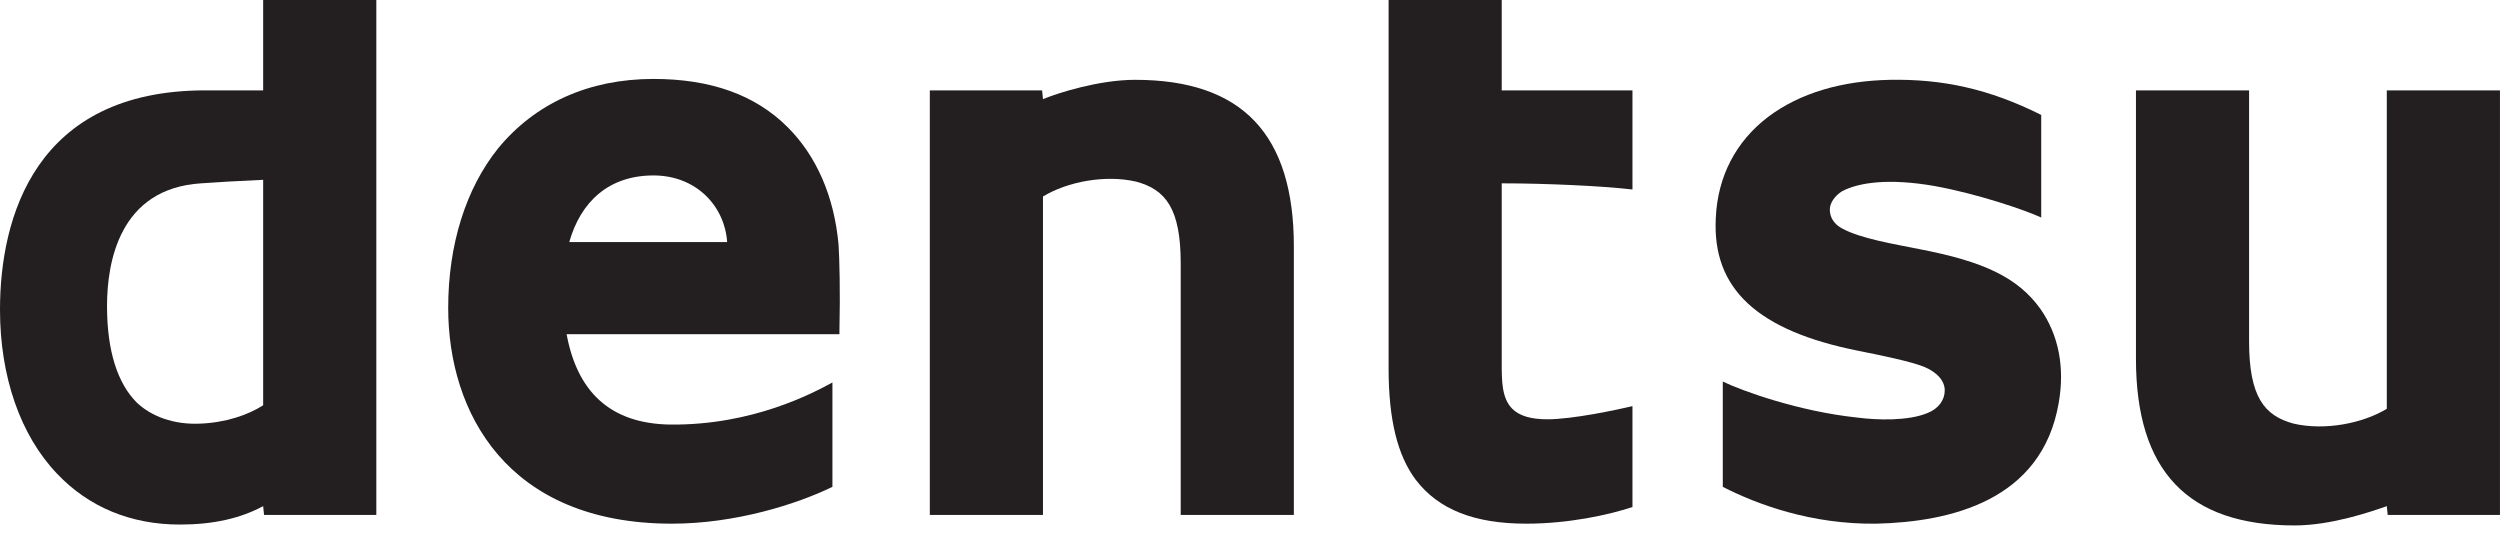
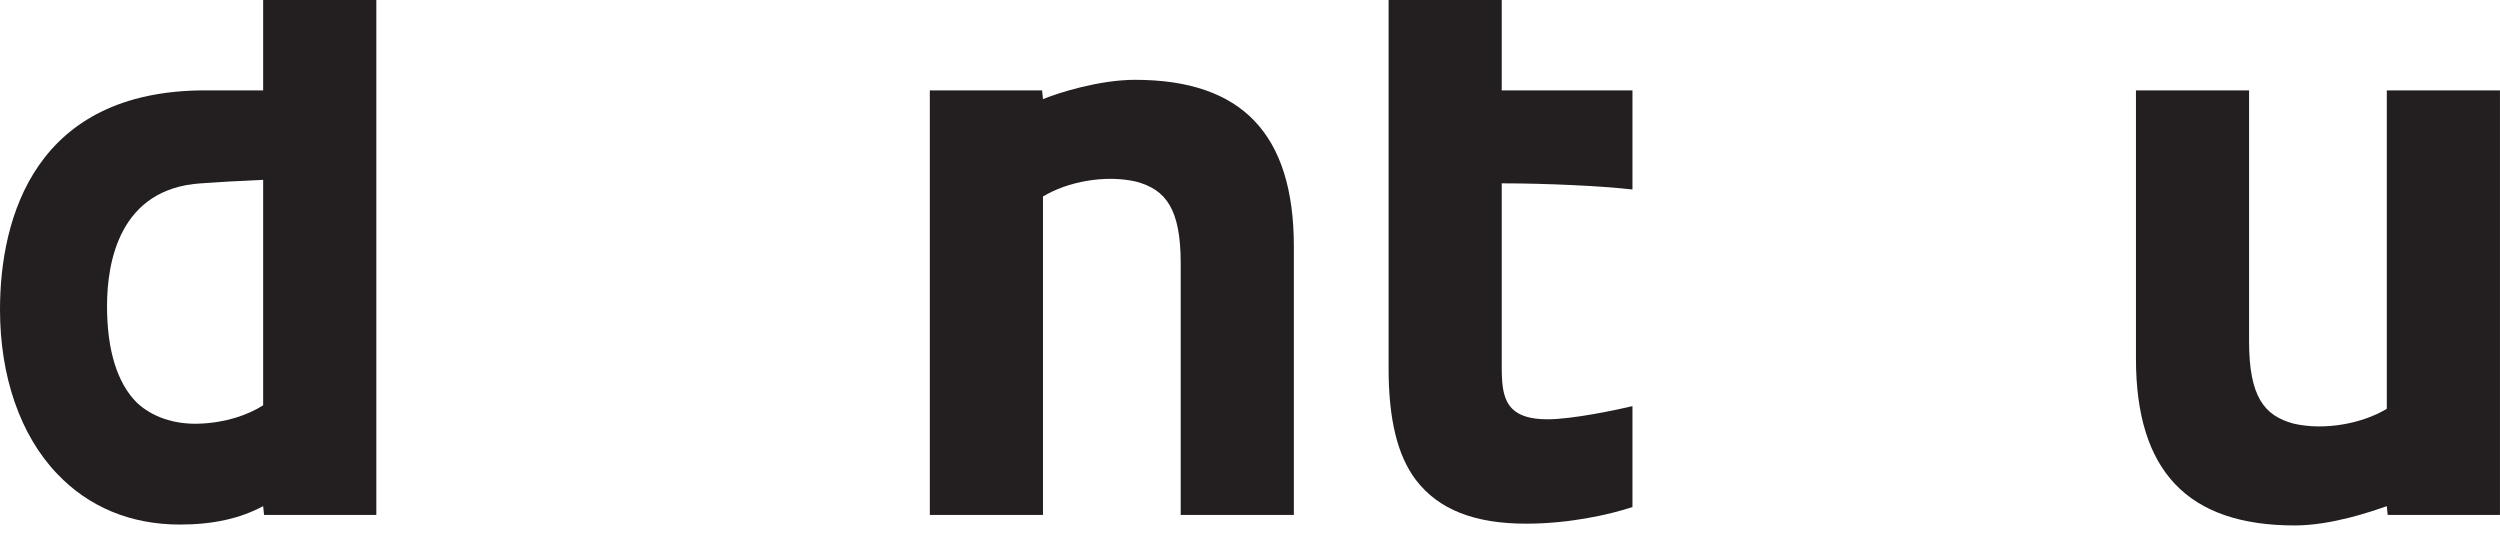
<svg xmlns="http://www.w3.org/2000/svg" fill="none" height="15" viewBox="0 0 68 15" width="68">
  <g clip-path="url(#clip0_5141_5550)">
    <path d="M7.158 0V2.458H5.583C0.954 2.458 0 5.917 0 8.422C0 10.236 0.549 11.834 1.551 12.884C2.41 13.791 3.555 14.268 4.891 14.268C5.798 14.268 6.538 14.101 7.158 13.767L7.182 14.006H10.236V0H7.158ZM2.911 8.327C2.911 7.134 3.245 5.13 5.464 4.987C5.774 4.963 6.585 4.915 7.158 4.891V11.023C6.752 11.286 6.132 11.5 5.416 11.524C4.724 11.548 4.128 11.333 3.722 10.952C3.197 10.427 2.911 9.544 2.911 8.327Z" fill="#231F20" />
-     <path d="M18.228 11.548C16.582 11.524 15.699 10.641 15.412 9.091H22.833V8.971C22.857 7.921 22.833 7.039 22.809 6.657C22.69 5.345 22.212 4.247 21.425 3.46C20.542 2.577 19.325 2.147 17.775 2.147C16.009 2.147 14.553 2.815 13.551 4.032C12.669 5.13 12.191 6.657 12.191 8.375C12.191 11.214 13.79 14.244 18.276 14.244C19.994 14.244 21.664 13.719 22.642 13.242V10.403C22.117 10.689 20.471 11.572 18.228 11.548ZM17.775 4.772C18.92 4.772 19.707 5.583 19.779 6.585H15.484C15.794 5.488 16.558 4.772 17.775 4.772Z" fill="#231F20" />
    <path d="M32.115 7.158V14.006H35.193V6.705C35.193 3.651 33.785 2.171 30.874 2.171C29.896 2.171 28.774 2.529 28.369 2.696L28.345 2.458H25.291V14.006H28.369V5.345C29.037 4.939 30.063 4.748 30.898 4.939C31.709 5.154 32.115 5.679 32.115 7.158Z" fill="#231F20" />
    <path d="M61.175 9.281V2.458H58.098V9.759C58.098 12.813 59.505 14.292 62.416 14.292C63.418 14.292 64.516 13.91 64.921 13.767L64.945 14.006H67.999V2.458H64.921V11.119C64.253 11.524 63.227 11.715 62.392 11.524C61.581 11.309 61.175 10.784 61.175 9.281Z" fill="#231F20" />
    <path d="M37.77 0V10.021C37.77 11.405 38.008 12.383 38.509 13.051C39.13 13.863 40.108 14.244 41.516 14.244C42.661 14.244 43.758 14.006 44.403 13.791V11.047C43.997 11.143 42.78 11.405 42.088 11.405C41.635 11.405 41.325 11.309 41.134 11.119C40.847 10.832 40.847 10.355 40.847 9.878V4.987C42.064 4.987 43.567 5.058 44.403 5.154V2.458H40.847V0H37.77Z" fill="#231F20" />
-     <path d="M55.497 8.399C54.877 7.54 53.946 7.11 52.205 6.776C51.489 6.633 50.63 6.49 50.129 6.227C49.89 6.108 49.771 5.917 49.771 5.702C49.771 5.512 49.914 5.321 50.105 5.201C50.558 4.963 51.37 4.843 52.61 5.058C53.803 5.273 55.116 5.726 55.521 5.917V3.126C54.09 2.41 52.825 2.147 51.417 2.171C50.105 2.195 48.96 2.529 48.101 3.173C47.218 3.841 46.717 4.796 46.669 5.941C46.574 7.85 47.791 8.995 50.558 9.544C51.155 9.663 51.966 9.83 52.324 9.973C52.682 10.117 52.897 10.355 52.897 10.617C52.897 10.88 52.73 11.119 52.419 11.238C51.895 11.453 51.059 11.429 50.511 11.357C48.936 11.19 47.409 10.641 46.86 10.379V13.242C47.791 13.719 49.27 14.268 51.036 14.244C53.04 14.197 55.545 13.624 55.998 10.952C56.165 9.997 55.998 9.114 55.497 8.399Z" fill="#231F20" />
  </g>
  <defs>
    <clipPath id="clip0_5141_5550">
      <rect fill="white" height="14.292" width="68" />
    </clipPath>
  </defs>
</svg>